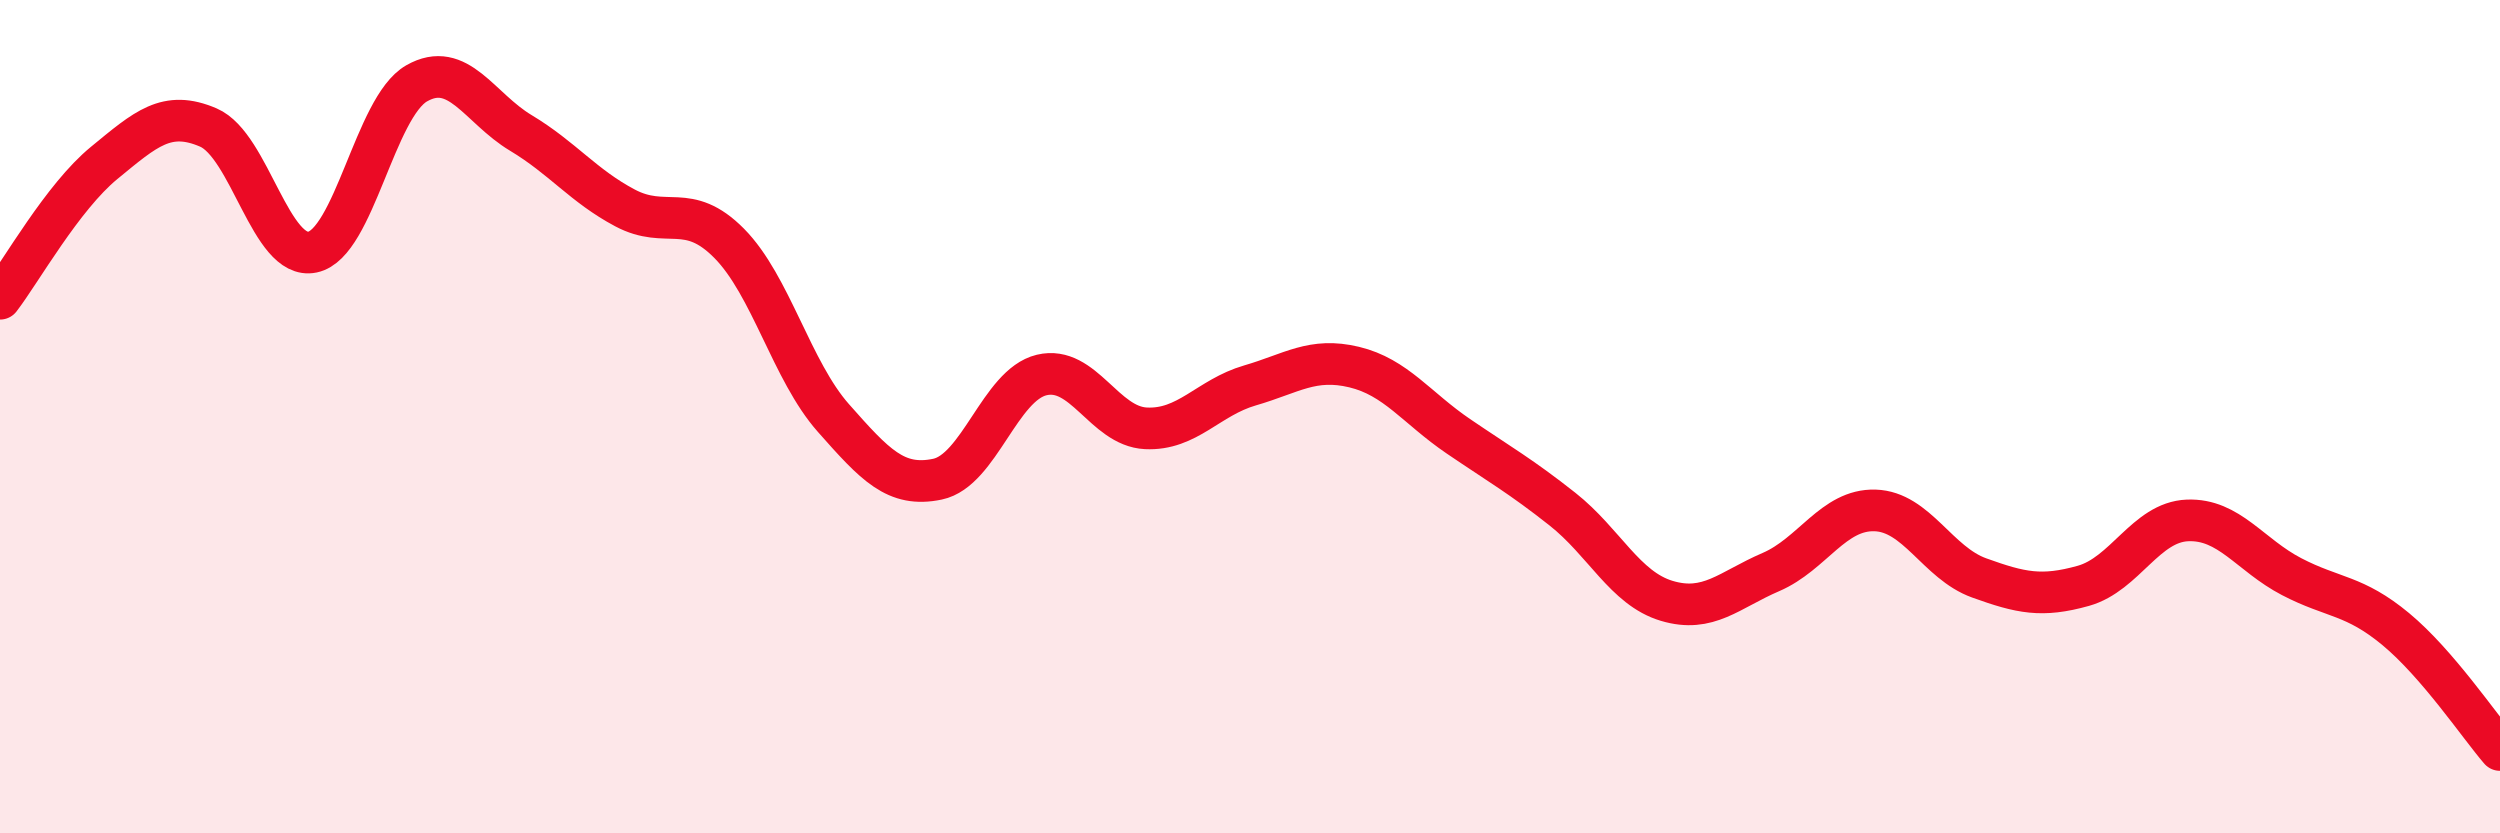
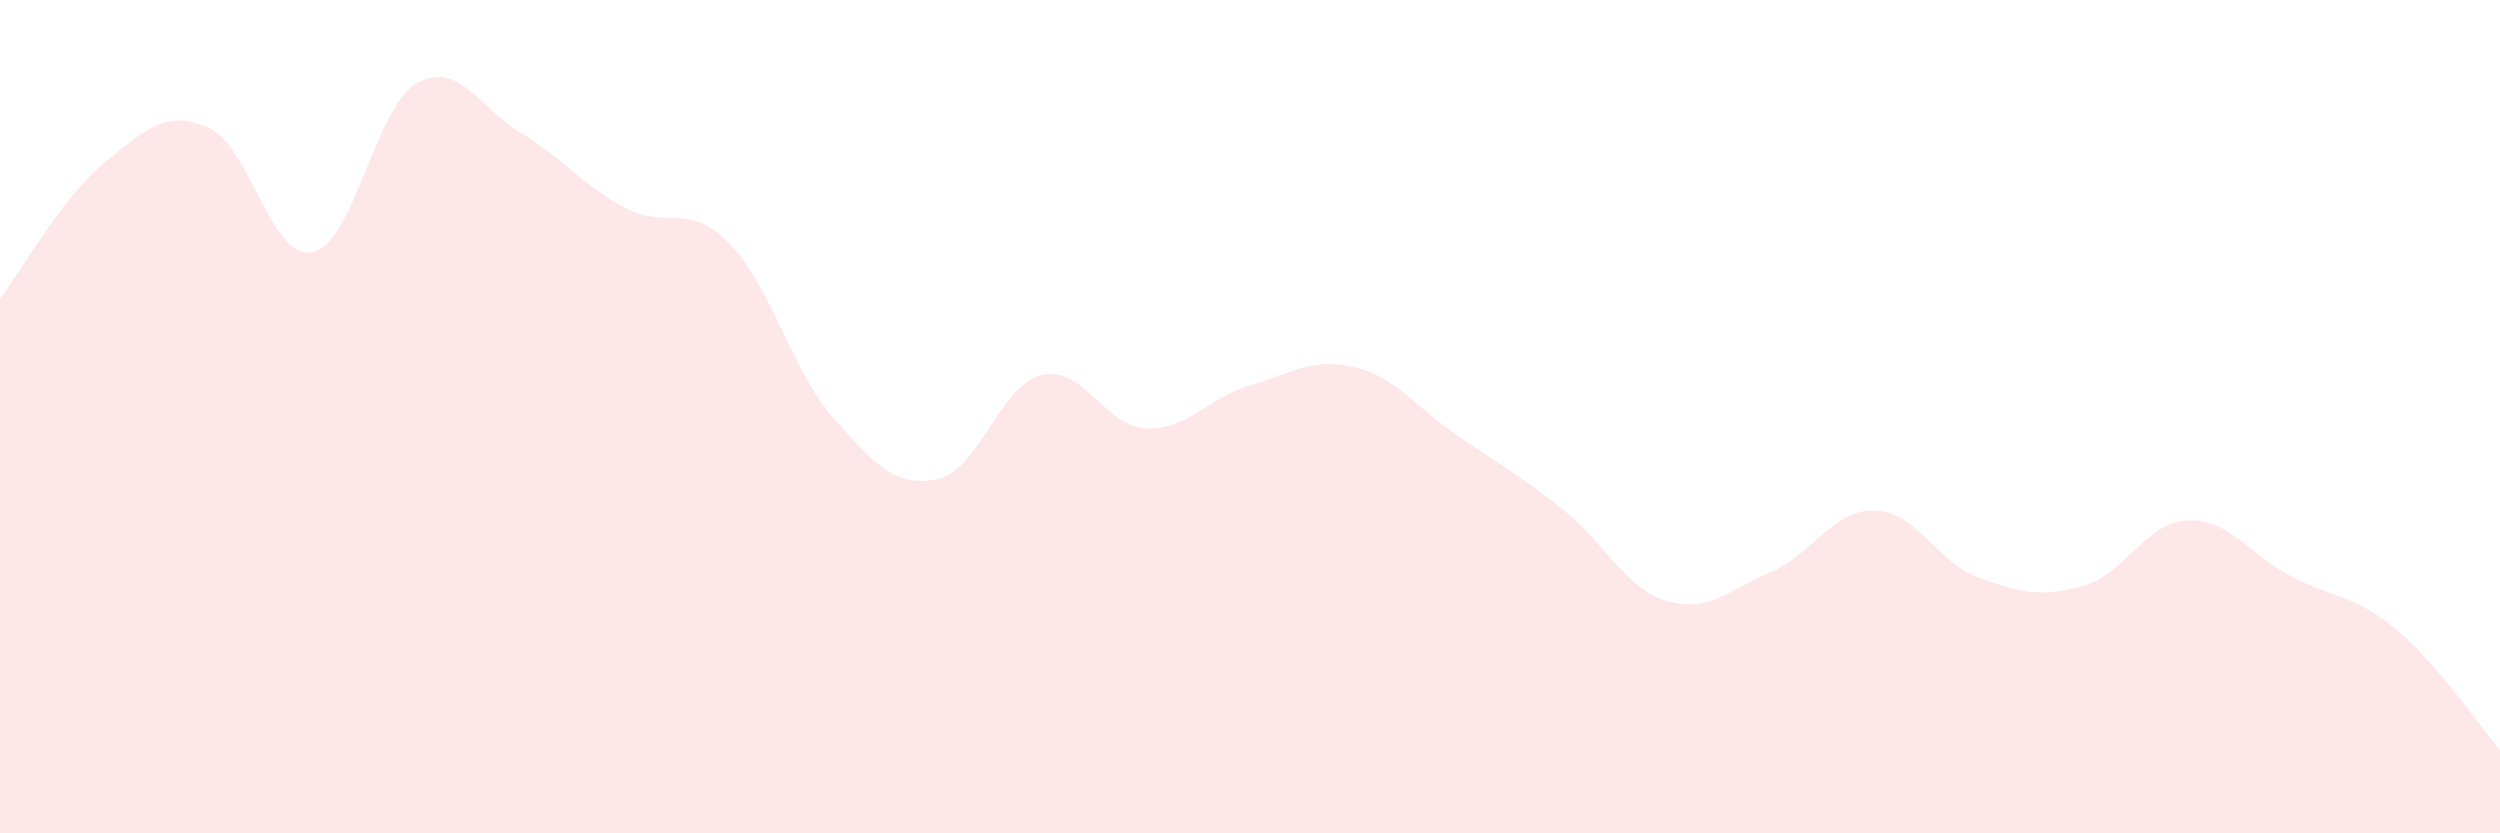
<svg xmlns="http://www.w3.org/2000/svg" width="60" height="20" viewBox="0 0 60 20">
  <path d="M 0,7.17 C 0.5,6.52 1.5,4.73 2.5,3.91 C 3.5,3.09 4,2.63 5,3.06 C 6,3.49 6.5,6.26 7.5,6.05 C 8.5,5.84 9,2.57 10,2 C 11,1.43 11.5,2.59 12.5,3.19 C 13.5,3.79 14,4.46 15,4.99 C 16,5.52 16.5,4.83 17.5,5.84 C 18.5,6.85 19,8.9 20,10.03 C 21,11.16 21.5,11.71 22.5,11.5 C 23.5,11.29 24,9.24 25,9 C 26,8.76 26.5,10.23 27.5,10.28 C 28.5,10.33 29,9.54 30,9.25 C 31,8.96 31.5,8.57 32.5,8.81 C 33.5,9.05 34,9.79 35,10.47 C 36,11.15 36.5,11.43 37.5,12.22 C 38.5,13.01 39,14.12 40,14.42 C 41,14.72 41.5,14.16 42.5,13.73 C 43.5,13.3 44,12.22 45,12.25 C 46,12.28 46.5,13.51 47.5,13.87 C 48.5,14.23 49,14.34 50,14.06 C 51,13.78 51.5,12.53 52.5,12.49 C 53.5,12.45 54,13.32 55,13.84 C 56,14.36 56.5,14.27 57.5,15.1 C 58.5,15.93 59.5,17.42 60,18L60 20L0 20Z" fill="#EB0A25" opacity="0.1" stroke-linecap="round" stroke-linejoin="round" />
-   <path d="M 0,7.17 C 0.5,6.52 1.5,4.73 2.5,3.91 C 3.5,3.09 4,2.63 5,3.06 C 6,3.49 6.5,6.26 7.5,6.05 C 8.5,5.84 9,2.57 10,2 C 11,1.43 11.5,2.59 12.5,3.19 C 13.5,3.79 14,4.46 15,4.99 C 16,5.52 16.5,4.83 17.5,5.84 C 18.5,6.85 19,8.9 20,10.03 C 21,11.16 21.5,11.71 22.5,11.5 C 23.5,11.29 24,9.24 25,9 C 26,8.76 26.5,10.23 27.5,10.28 C 28.5,10.33 29,9.54 30,9.25 C 31,8.96 31.5,8.57 32.5,8.81 C 33.5,9.05 34,9.79 35,10.47 C 36,11.15 36.5,11.43 37.5,12.22 C 38.5,13.01 39,14.12 40,14.42 C 41,14.72 41.5,14.16 42.5,13.73 C 43.5,13.3 44,12.22 45,12.25 C 46,12.28 46.5,13.51 47.5,13.87 C 48.5,14.23 49,14.34 50,14.06 C 51,13.78 51.5,12.53 52.5,12.49 C 53.5,12.45 54,13.32 55,13.84 C 56,14.36 56.5,14.27 57.5,15.1 C 58.5,15.93 59.5,17.42 60,18" stroke="#EB0A25" stroke-width="1" fill="none" stroke-linecap="round" stroke-linejoin="round" />
</svg>